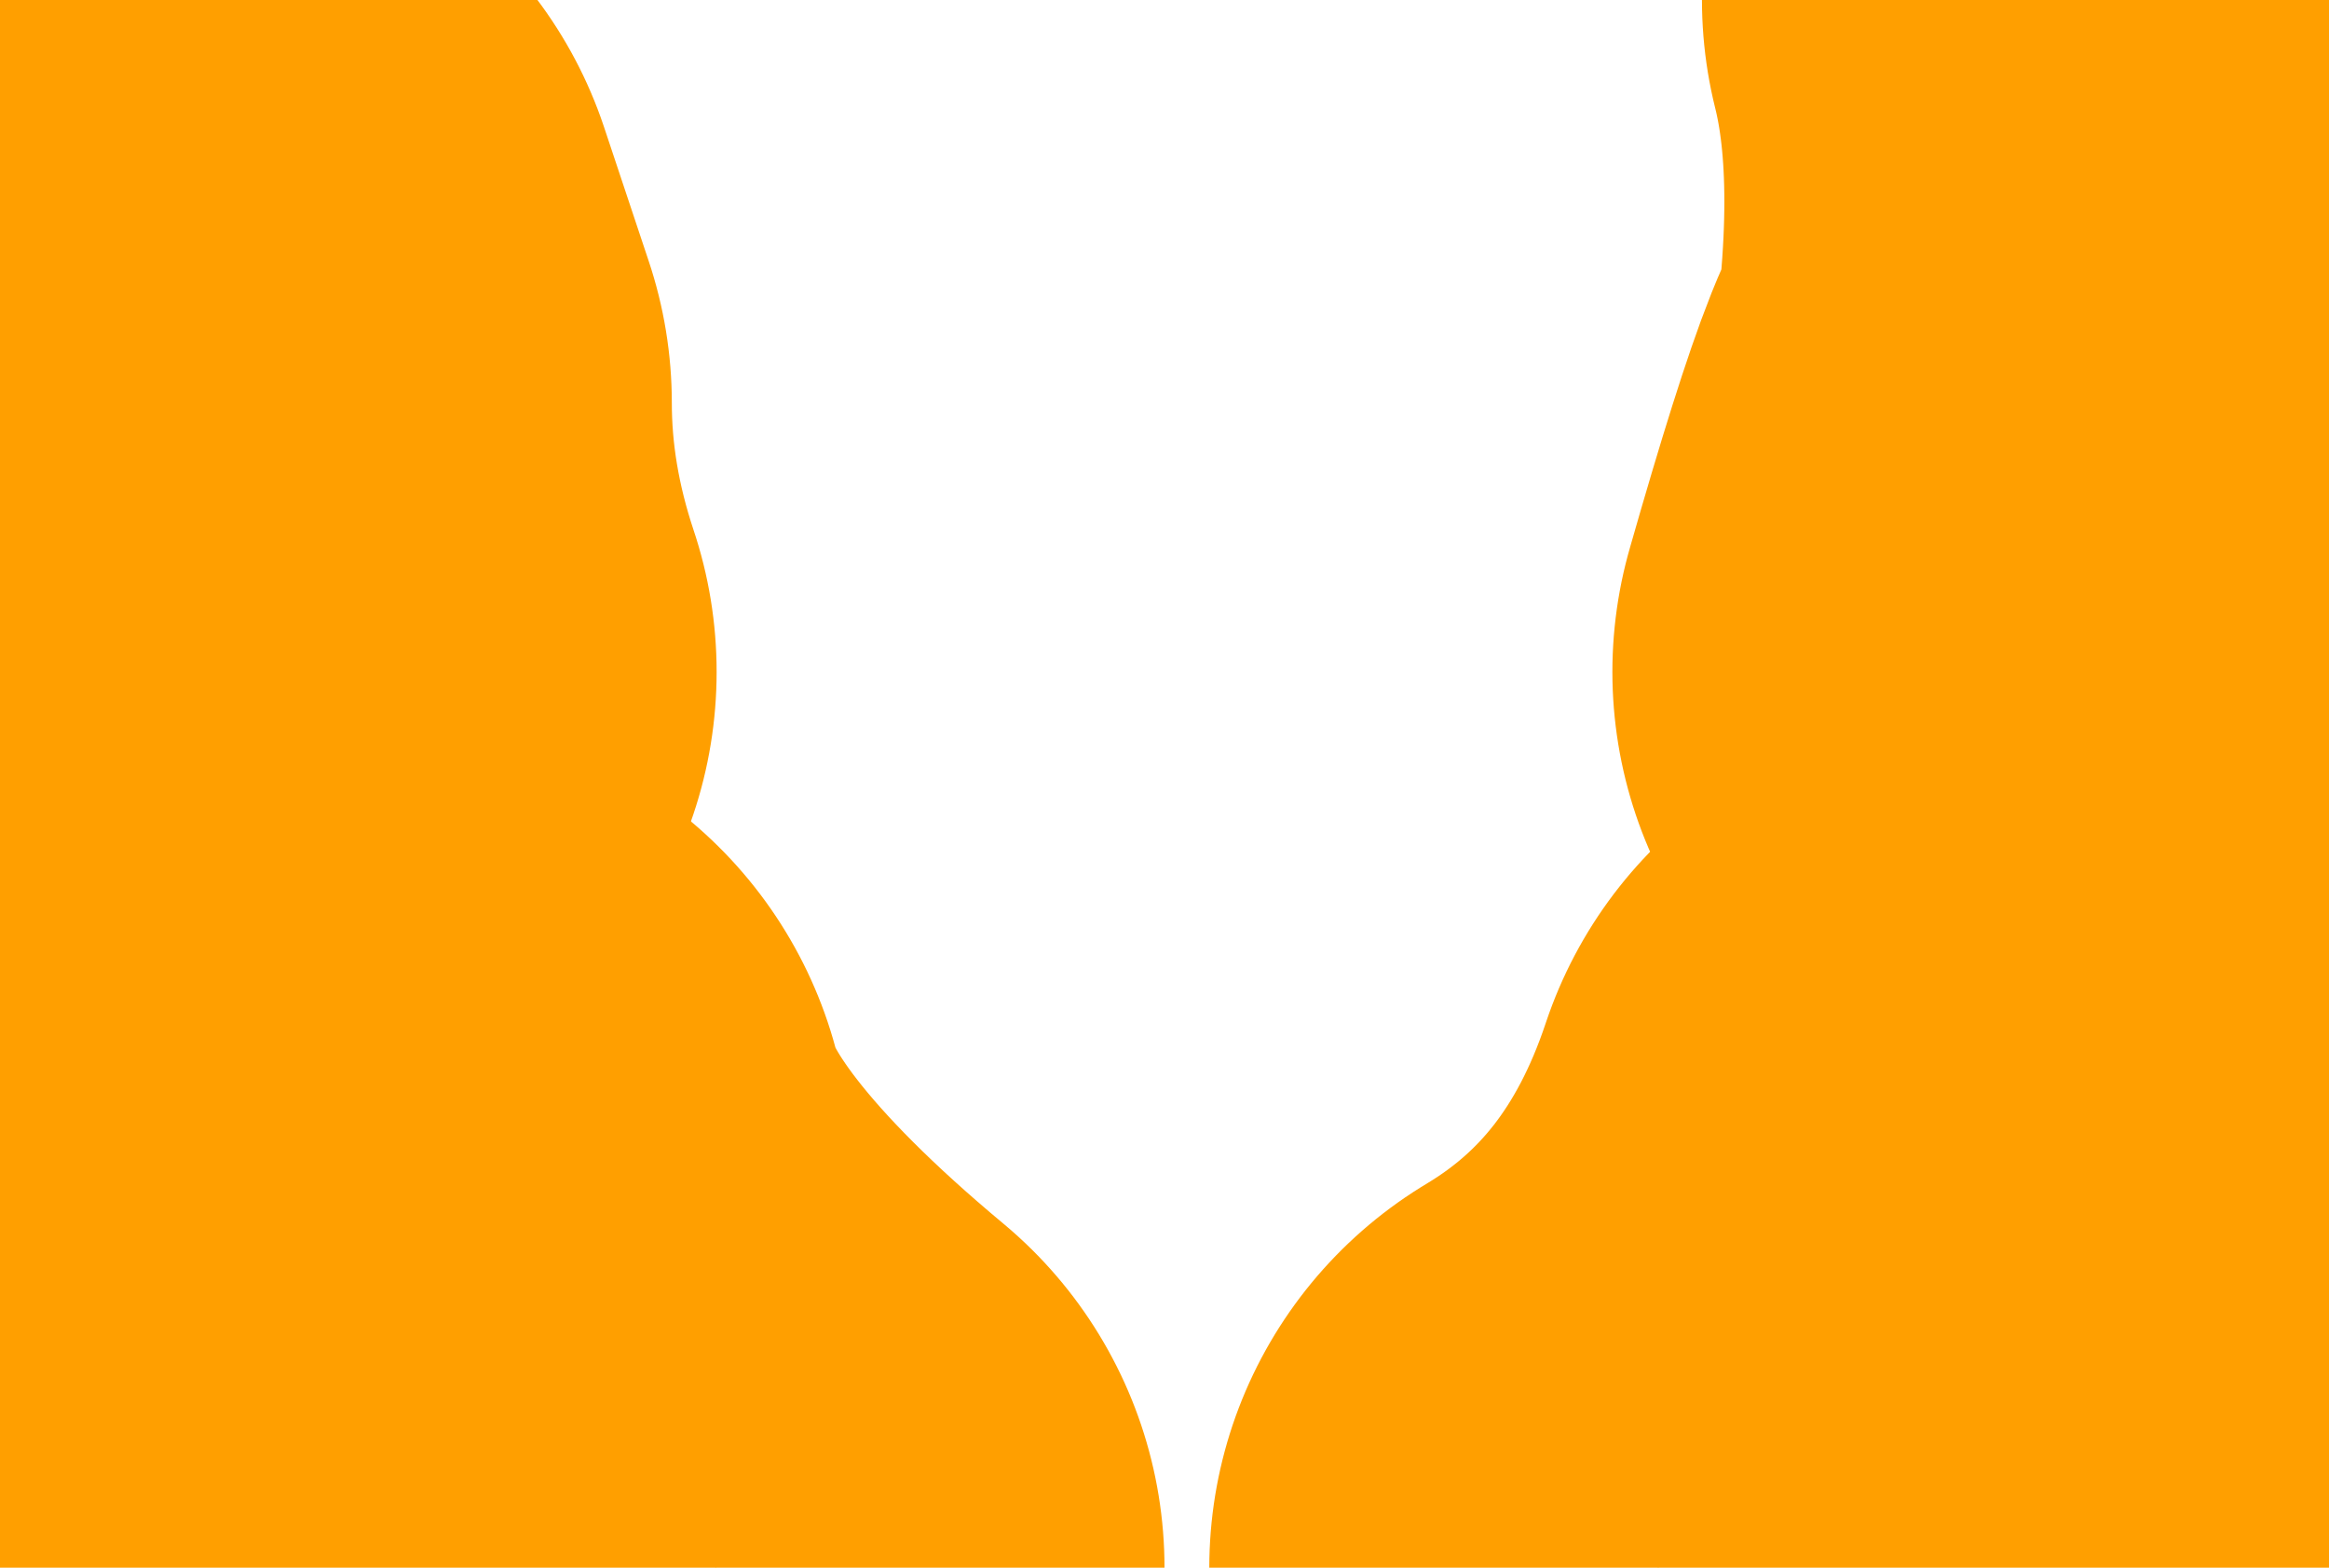
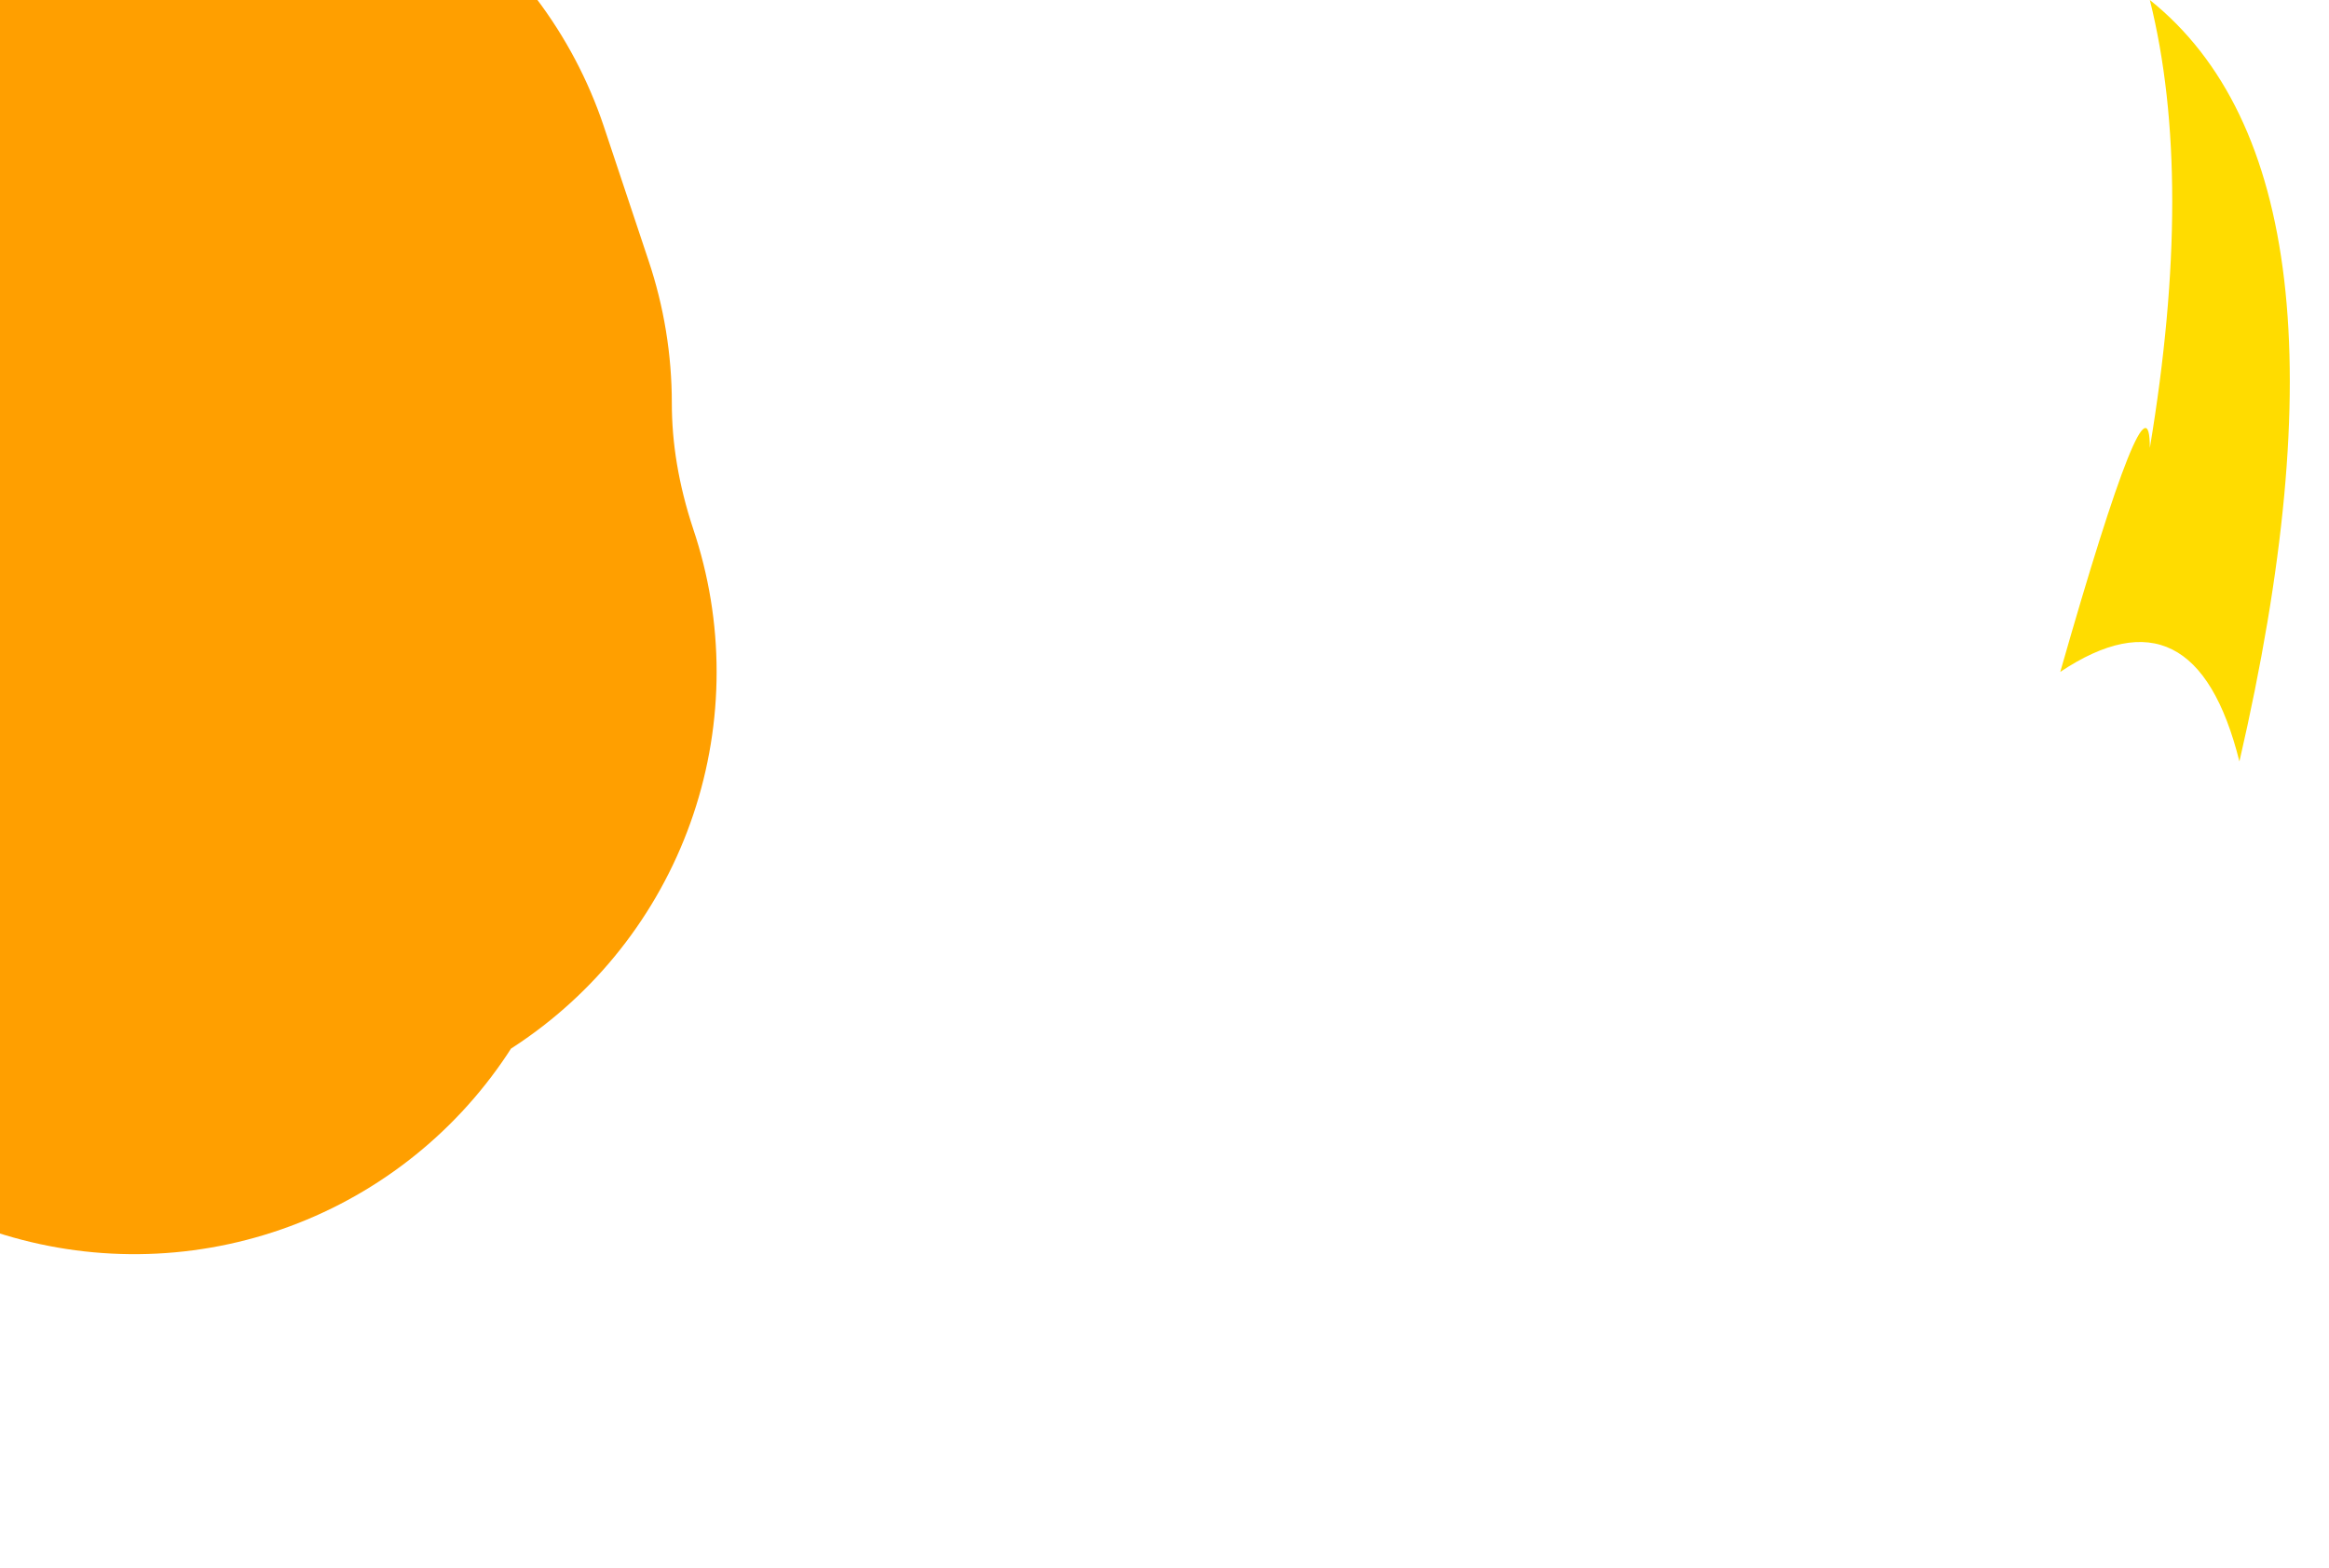
<svg xmlns="http://www.w3.org/2000/svg" height="1.75px" width="2.6px">
  <g transform="matrix(1.0, 0.0, 0.0, 1.0, -1.7, -4.3)">
    <path d="M4.1 4.3 Q4.35 4.5 4.2 5.15 4.15 4.95 4.0 5.05 4.1 4.7 4.1 4.8 4.15 4.5 4.1 4.3" fill="#ffdc00" fill-rule="evenodd" stroke="none" />
-     <path d="M4.1 4.3 Q4.15 4.5 4.1 4.8 4.1 4.7 4.0 5.05 4.15 4.95 4.2 5.15 4.35 4.5 4.1 4.3 Z" fill="none" stroke="#ff9f00" stroke-linecap="round" stroke-linejoin="round" stroke-width="1.0" />
    <path d="M1.95 4.75 Q1.95 4.9 2.0 5.05 1.9 4.95 1.85 5.2 1.75 4.9 1.7 4.65 L1.9 4.6 1.95 4.75 1.95 4.8 1.95 4.75" fill="#ffdc00" fill-rule="evenodd" stroke="none" />
    <path d="M1.95 4.75 L1.9 4.6 1.7 4.65 Q1.75 4.9 1.85 5.2 1.9 4.95 2.0 5.05 1.95 4.9 1.95 4.75 L1.95 4.8" fill="none" stroke="#ff9f00" stroke-linecap="round" stroke-linejoin="round" stroke-width="1.0" />
-     <path d="M2.25 5.95 Q2.05 5.8 1.95 5.5 2.05 5.7 2.15 5.6 2.2 5.8 2.5 6.05 2.35 6.0 2.25 5.95" fill="#ffdc00" fill-rule="evenodd" stroke="none" />
-     <path d="M2.25 5.95 Q2.35 6.0 2.5 6.05 2.2 5.8 2.15 5.6 2.05 5.7 1.95 5.5 2.05 5.8 2.25 5.95 Z" fill="none" stroke="#ff9f00" stroke-linecap="round" stroke-linejoin="round" stroke-width="1.0" />
-     <path d="M4.05 5.6 L4.1 5.55 Q3.9 5.95 3.55 6.05 3.8 5.9 3.9 5.6 3.95 5.65 4.05 5.6" fill="#ffdc00" fill-rule="evenodd" stroke="none" />
-     <path d="M4.05 5.6 Q3.95 5.65 3.9 5.6 3.8 5.9 3.55 6.05 3.9 5.95 4.1 5.55 L4.05 5.6 Z" fill="none" stroke="#ff9f00" stroke-linecap="round" stroke-linejoin="round" stroke-width="1.0" />
  </g>
</svg>